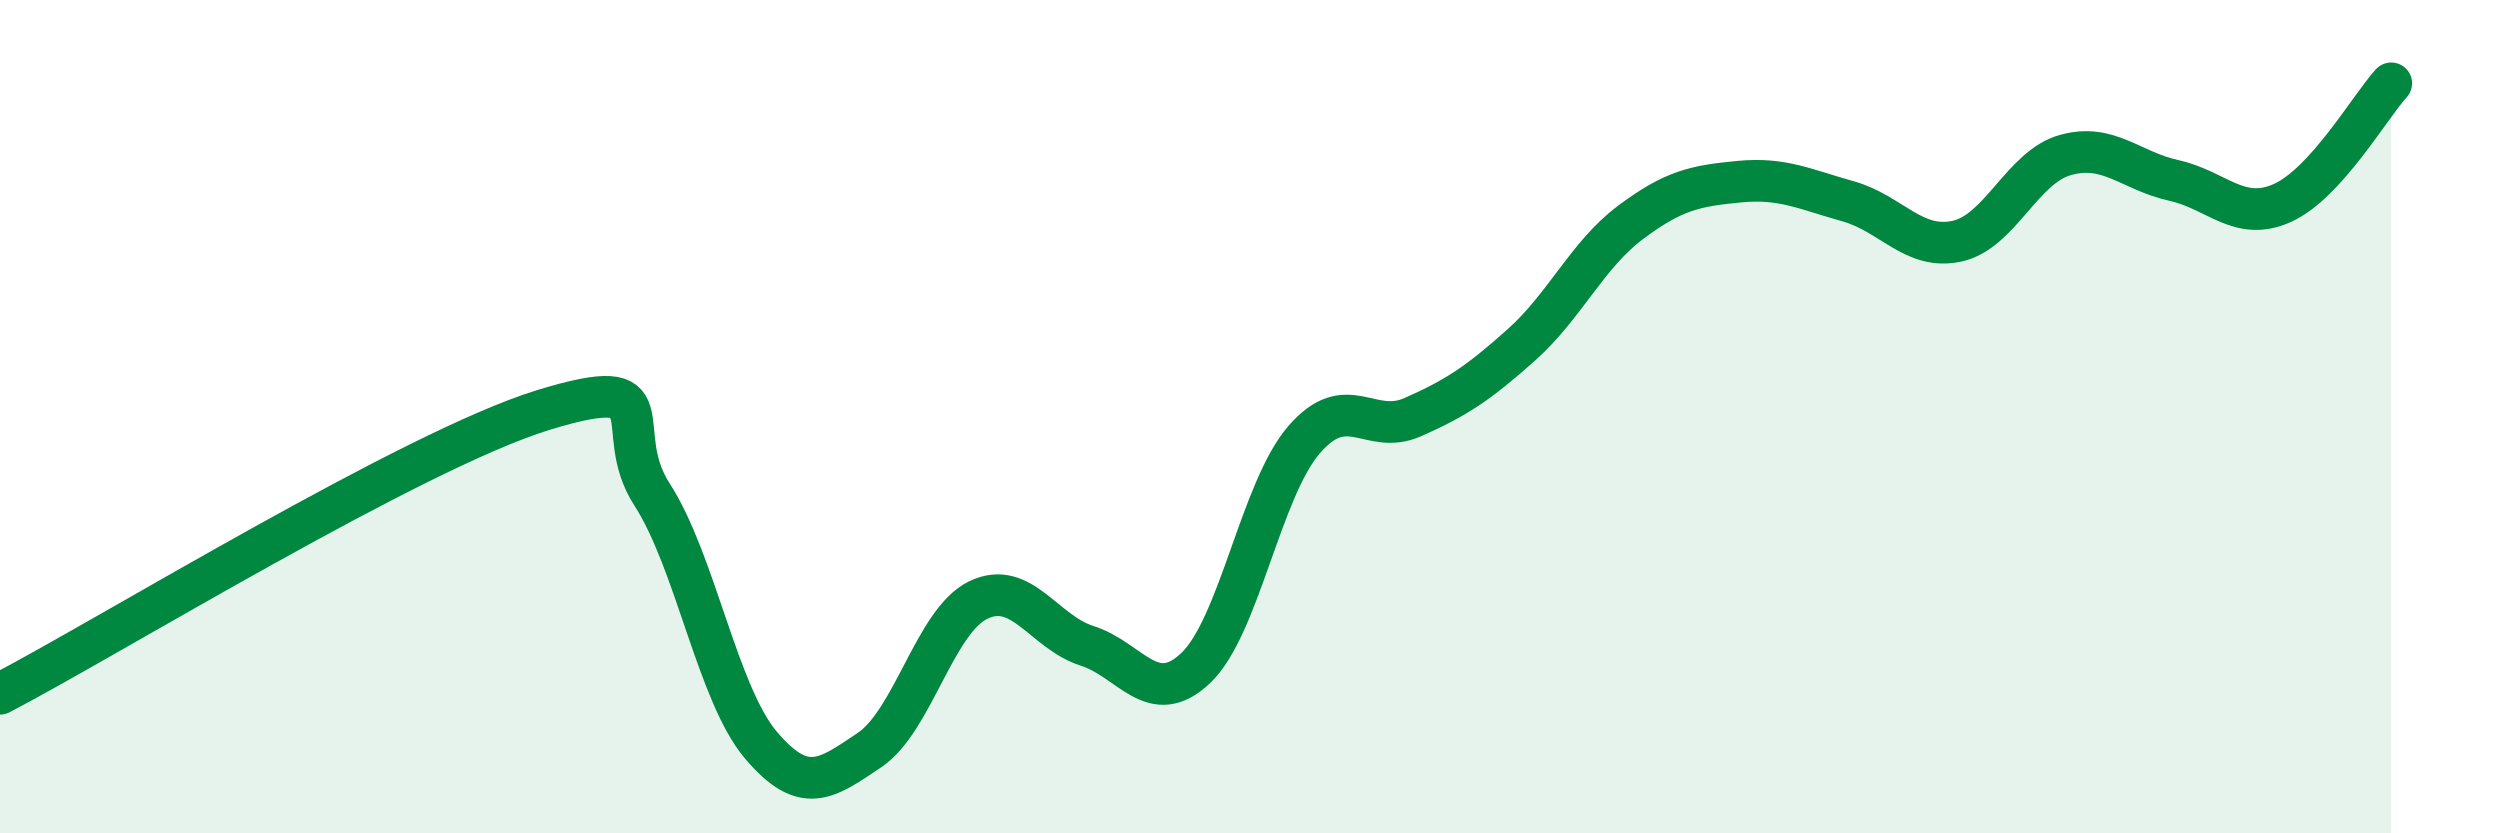
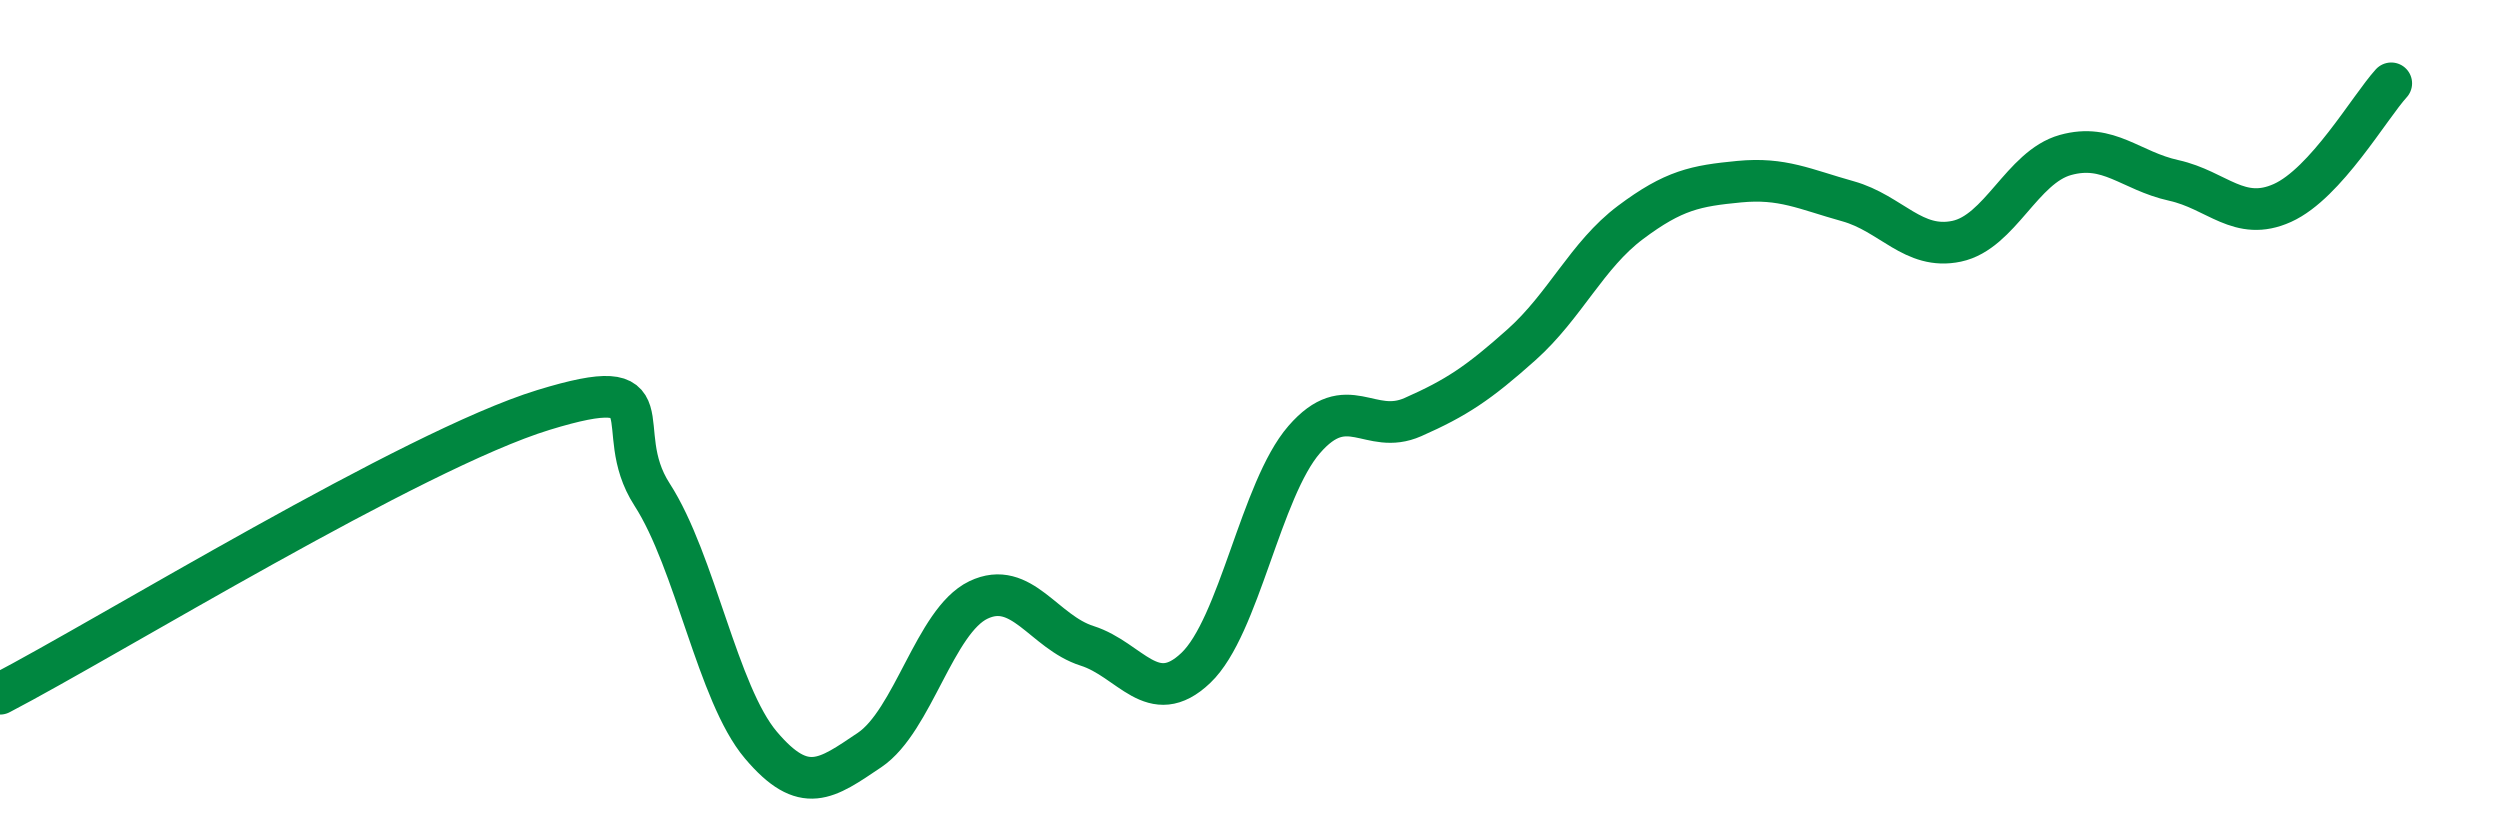
<svg xmlns="http://www.w3.org/2000/svg" width="60" height="20" viewBox="0 0 60 20">
-   <path d="M 0,16.65 C 2.61,15.29 9.91,10.8 13.04,9.84 C 16.17,8.88 14.61,10.26 15.65,11.87 C 16.69,13.48 17.22,16.65 18.26,17.88 C 19.3,19.11 19.83,18.7 20.87,18 C 21.91,17.3 22.44,14.9 23.48,14.4 C 24.52,13.9 25.05,15.17 26.09,15.5 C 27.13,15.83 27.66,17.02 28.7,16.03 C 29.74,15.04 30.26,11.75 31.3,10.55 C 32.34,9.35 32.87,10.47 33.91,10.01 C 34.95,9.55 35.48,9.2 36.52,8.27 C 37.56,7.34 38.09,6.12 39.13,5.34 C 40.17,4.56 40.7,4.46 41.74,4.36 C 42.78,4.26 43.31,4.54 44.35,4.83 C 45.39,5.12 45.92,6.01 46.96,5.79 C 48,5.57 48.53,4.01 49.57,3.72 C 50.61,3.43 51.13,4.1 52.17,4.33 C 53.21,4.56 53.74,5.34 54.78,4.87 C 55.82,4.4 56.87,2.57 57.39,2L57.39 20L0 20Z" fill="#008740" opacity="0.1" stroke-linecap="round" stroke-linejoin="round" />
  <path d="M 0,16.65 C 2.61,15.29 9.91,10.8 13.04,9.84 C 16.17,8.88 14.61,10.26 15.65,11.87 C 16.69,13.48 17.22,16.65 18.26,17.88 C 19.3,19.11 19.83,18.7 20.87,18 C 21.91,17.3 22.44,14.9 23.48,14.4 C 24.52,13.9 25.05,15.17 26.09,15.5 C 27.13,15.83 27.66,17.02 28.7,16.03 C 29.74,15.04 30.26,11.75 31.3,10.55 C 32.34,9.35 32.87,10.47 33.91,10.01 C 34.95,9.55 35.48,9.2 36.52,8.27 C 37.56,7.34 38.09,6.12 39.13,5.34 C 40.17,4.56 40.7,4.46 41.74,4.36 C 42.78,4.26 43.31,4.54 44.35,4.83 C 45.39,5.12 45.92,6.01 46.96,5.79 C 48,5.57 48.53,4.01 49.57,3.72 C 50.61,3.43 51.13,4.1 52.17,4.33 C 53.21,4.56 53.74,5.34 54.78,4.87 C 55.82,4.4 56.87,2.57 57.39,2" stroke="#008740" stroke-width="1" fill="none" stroke-linecap="round" stroke-linejoin="round" />
</svg>